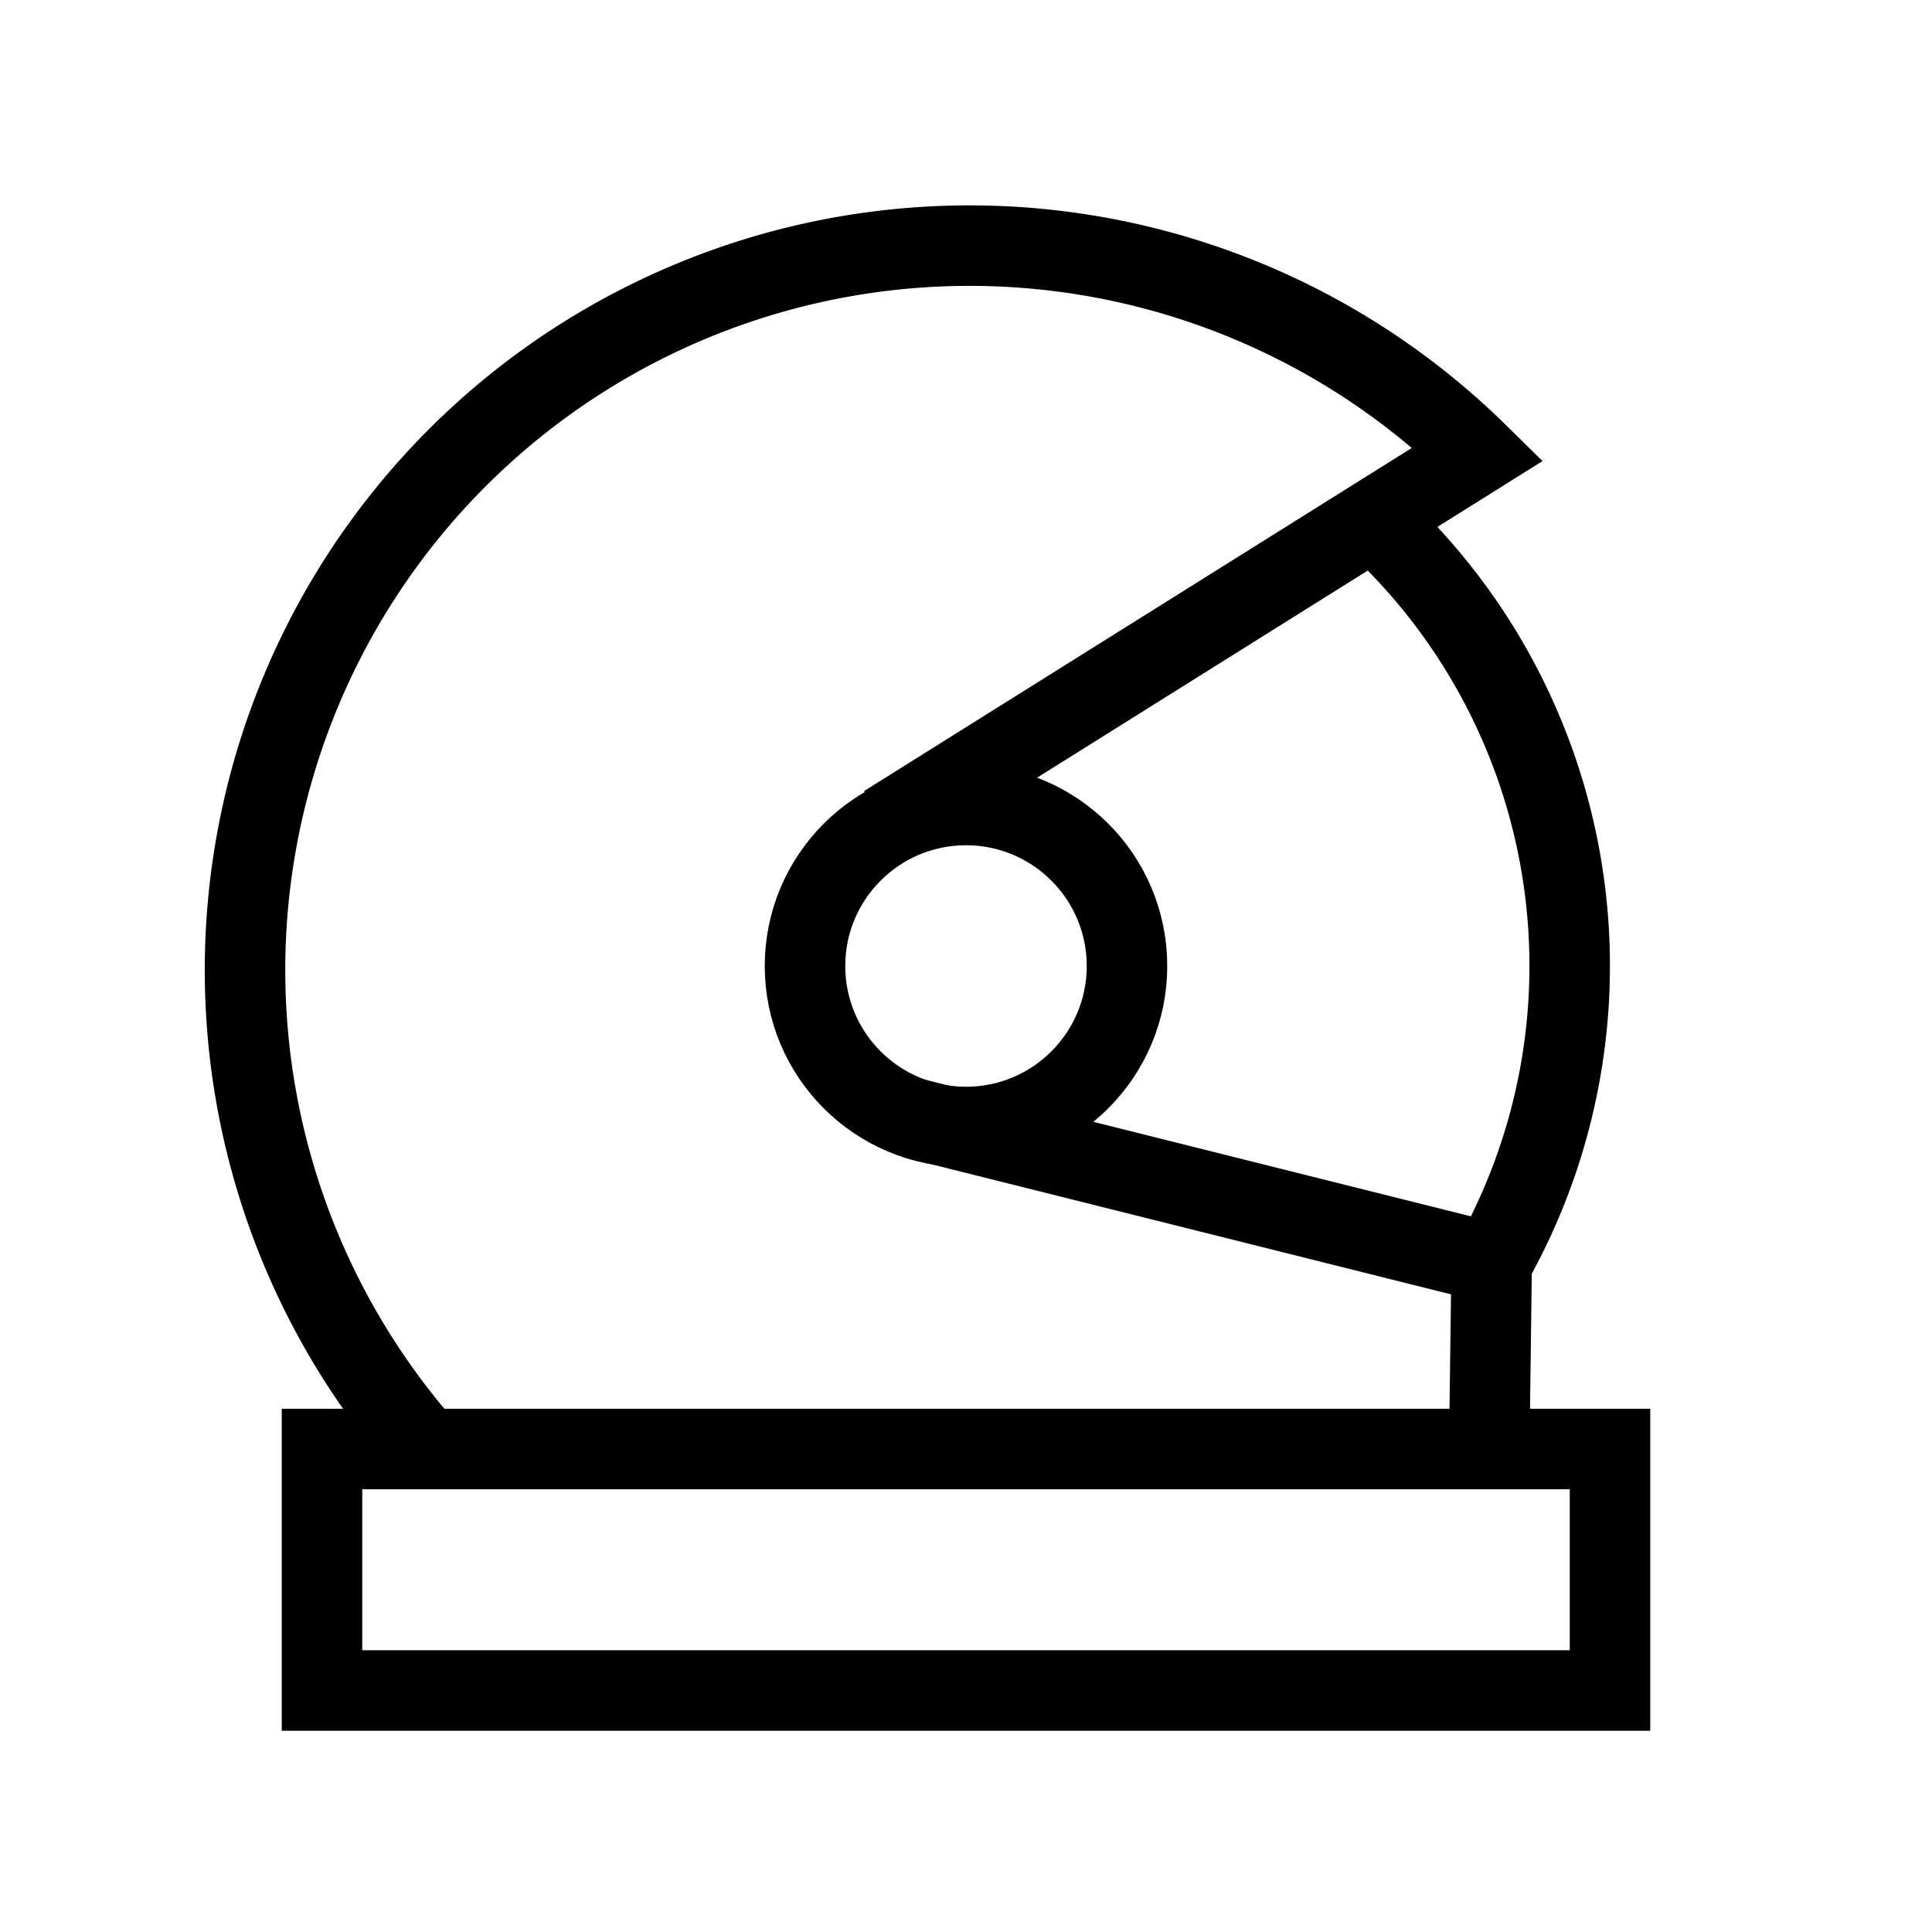
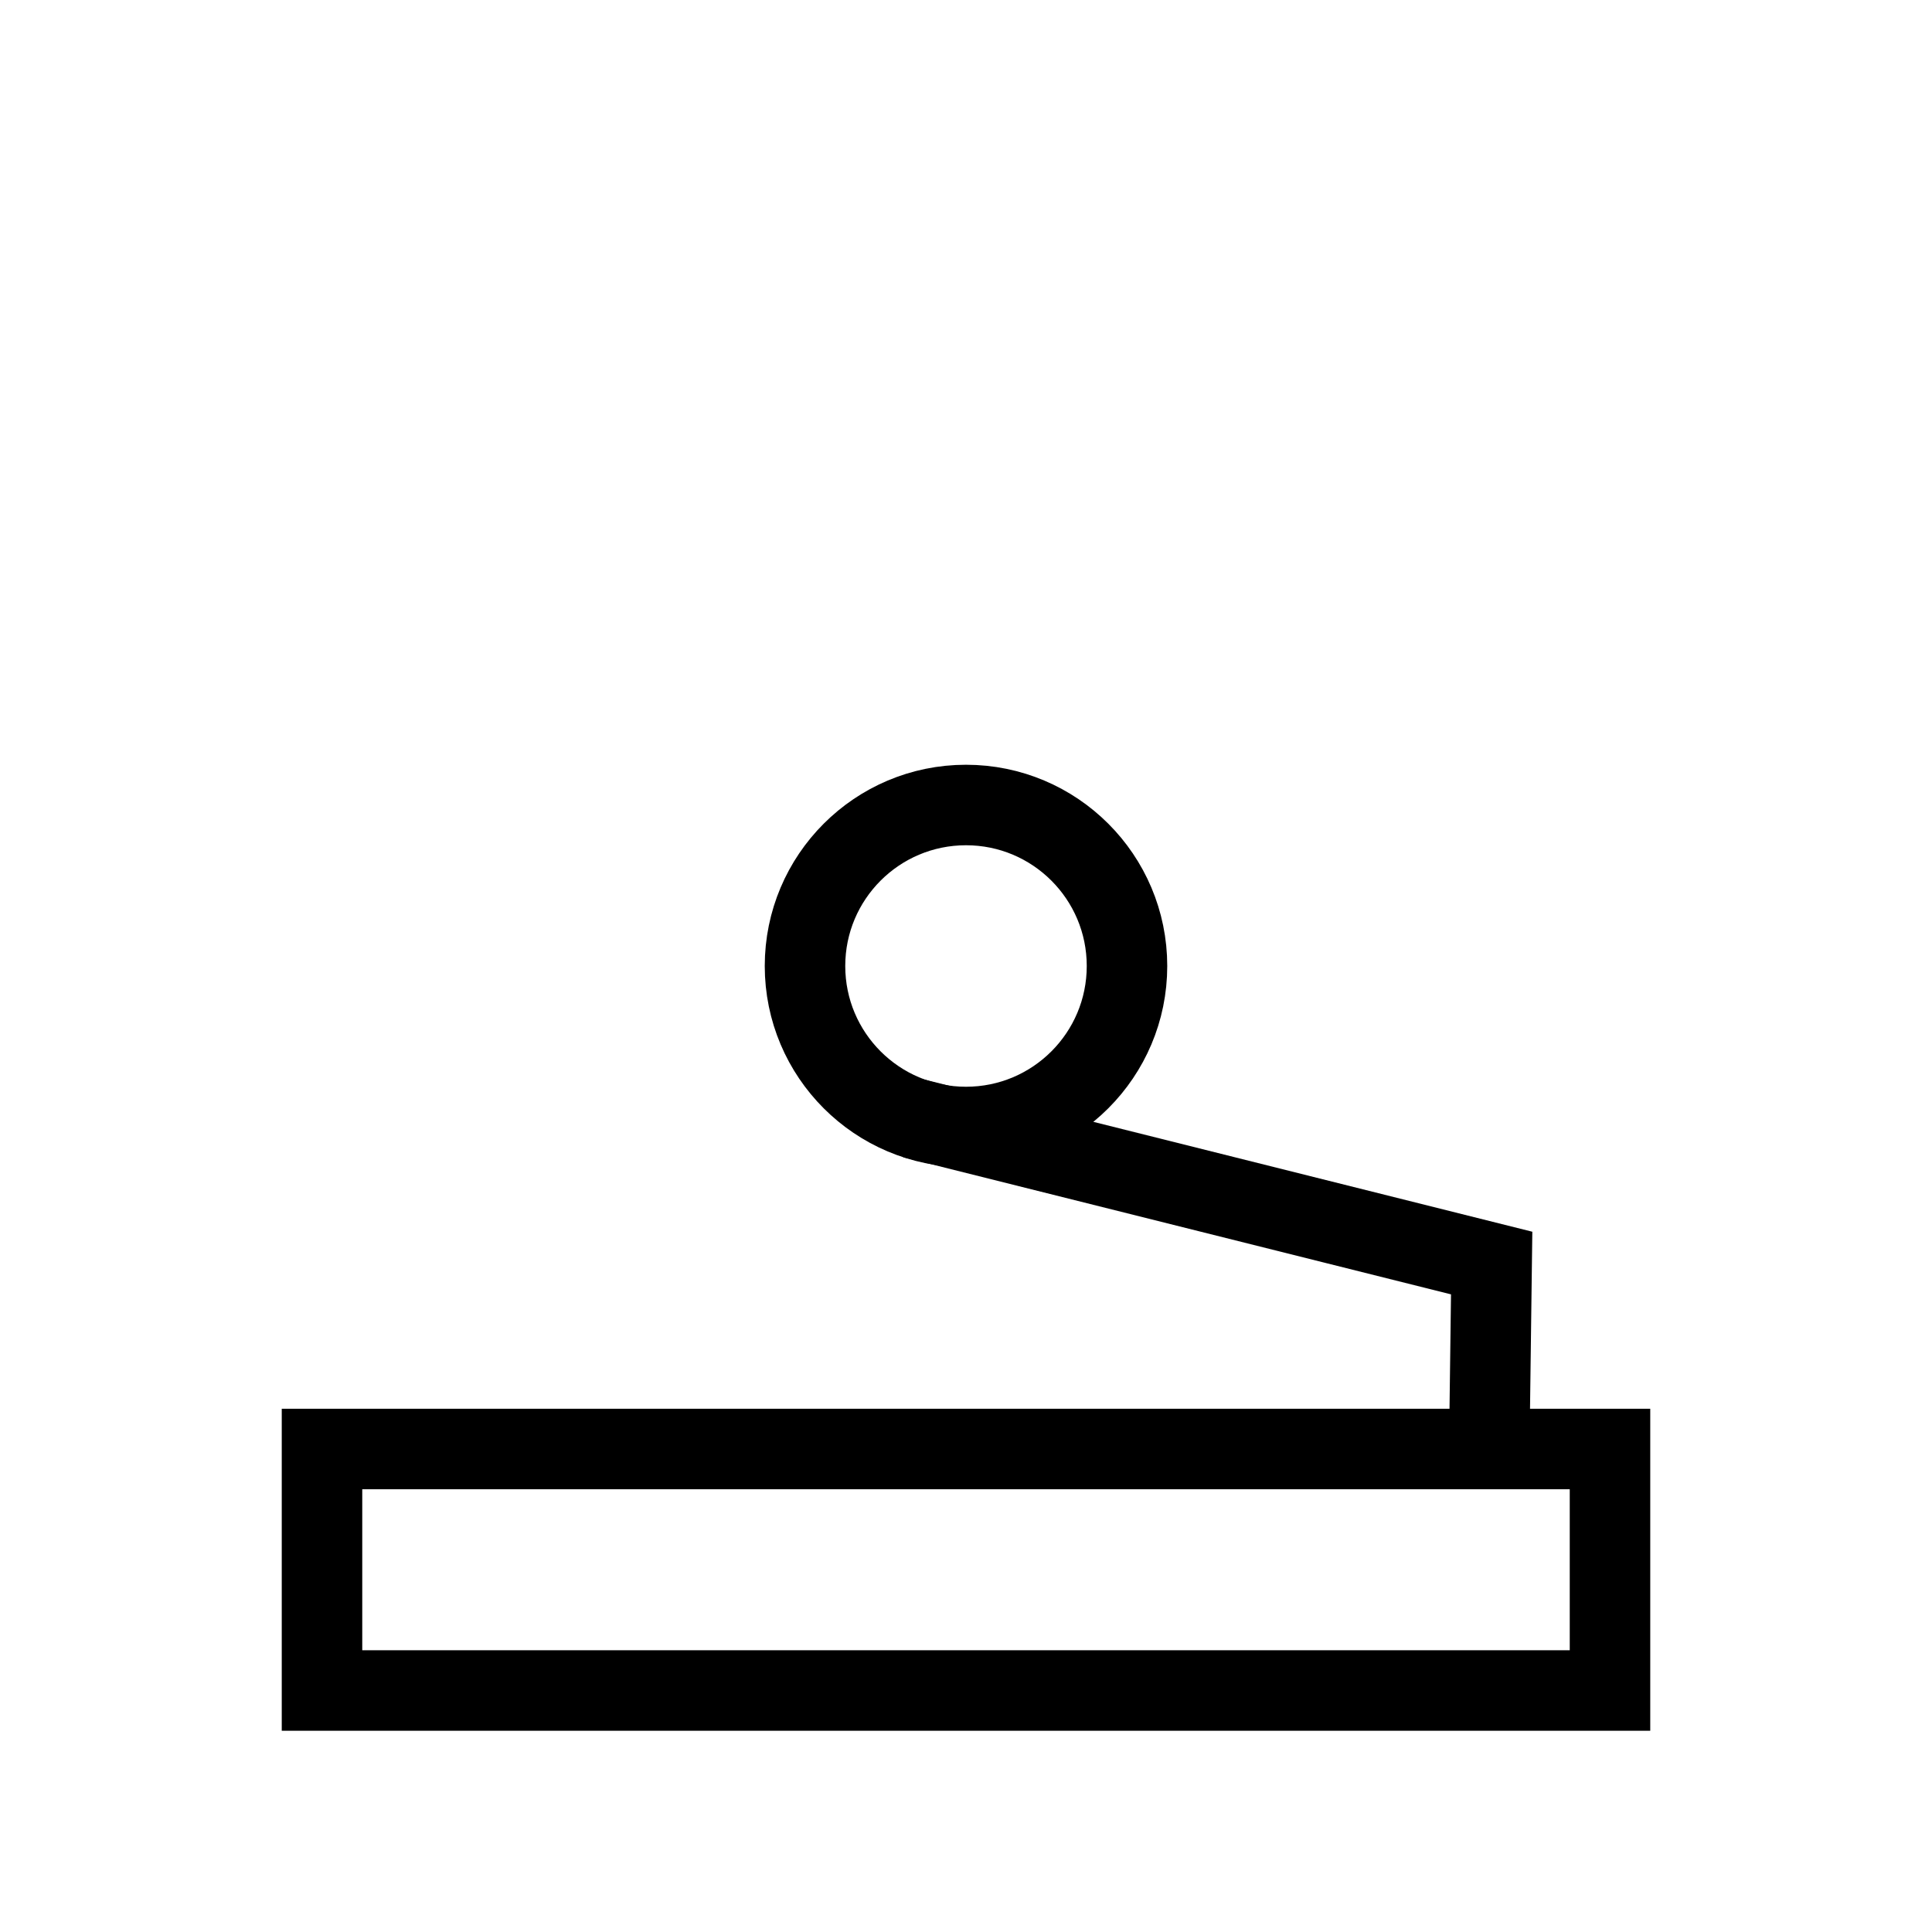
<svg xmlns="http://www.w3.org/2000/svg" viewBox="0 0 24 24">
  <circle cx="12" cy="12" r="2" fill="none" stroke="#000" />
  <rect x="4" y="18" width="16" height="3" fill="none" stroke="#000" />
-   <path d="M5.29,18A9,9,0,0,1,18.36,5.64L11,10.25" fill="none" stroke="#000" />
  <polyline points="18.5 18 18.53 15.69 11.34 13.89" fill="none" stroke="#000" />
-   <path d="M18.53,15.69a7.51,7.51,0,0,0-1.47-9.23" fill="none" stroke="#000" />
</svg>